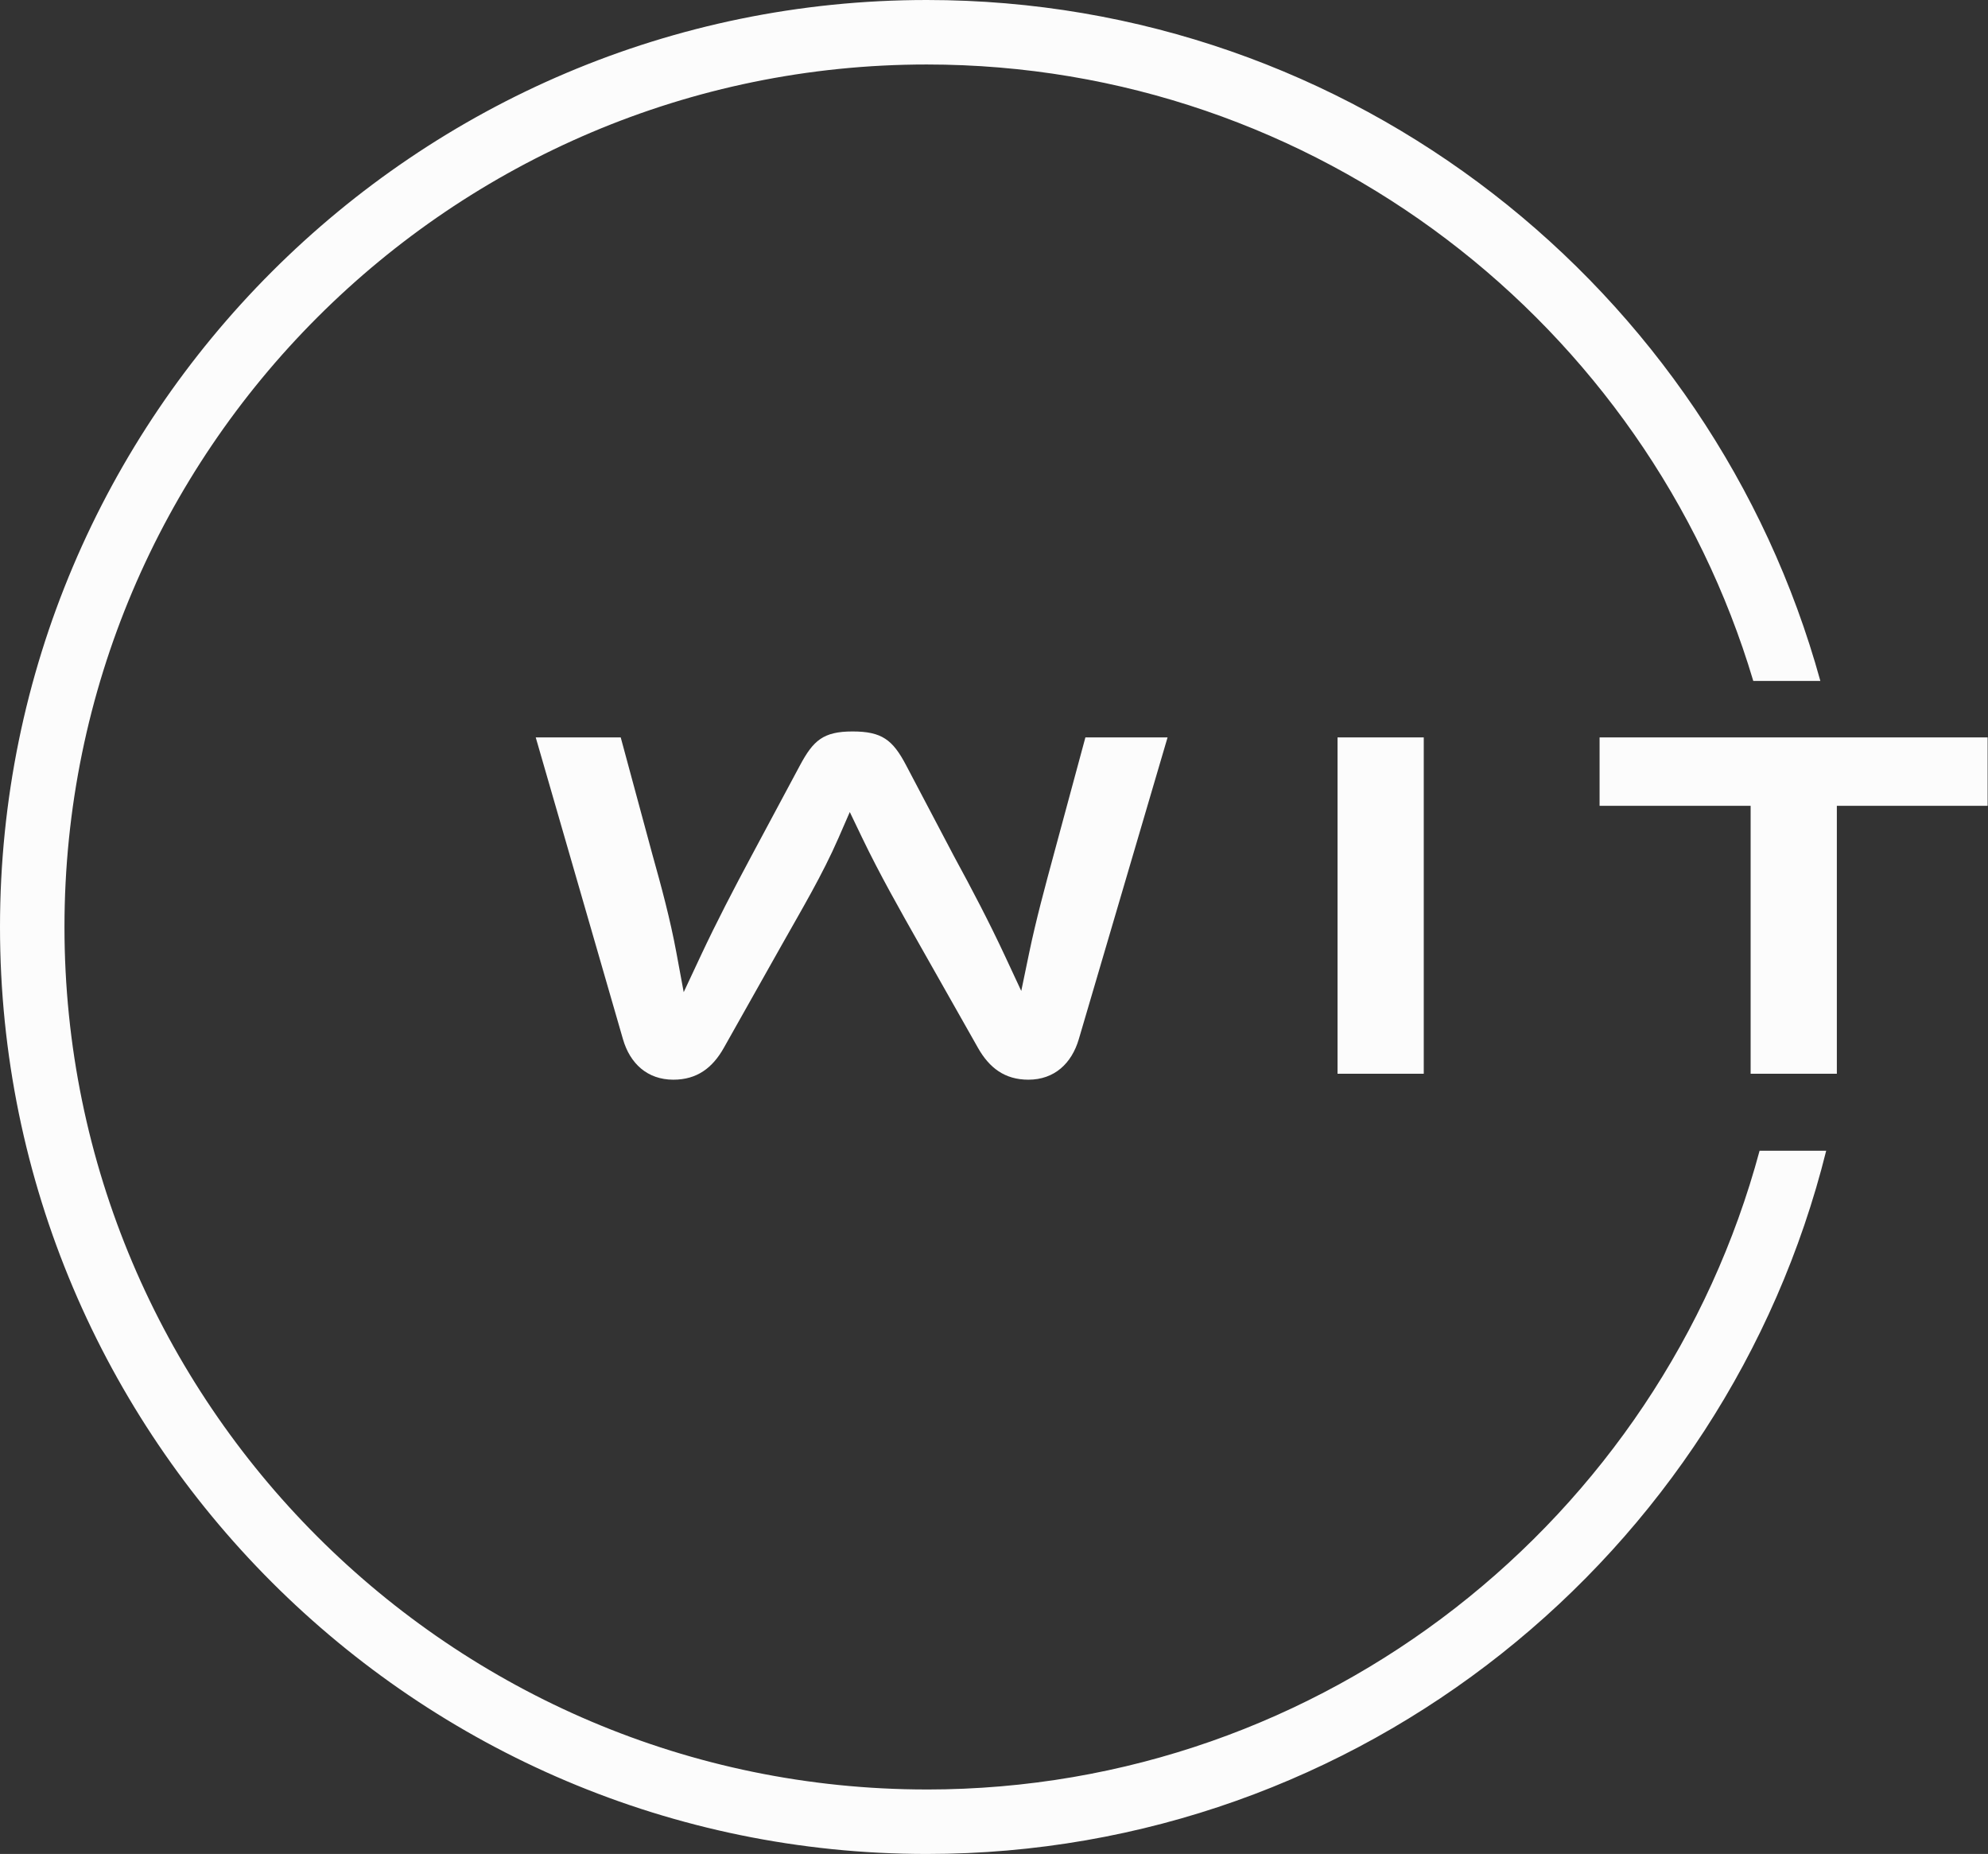
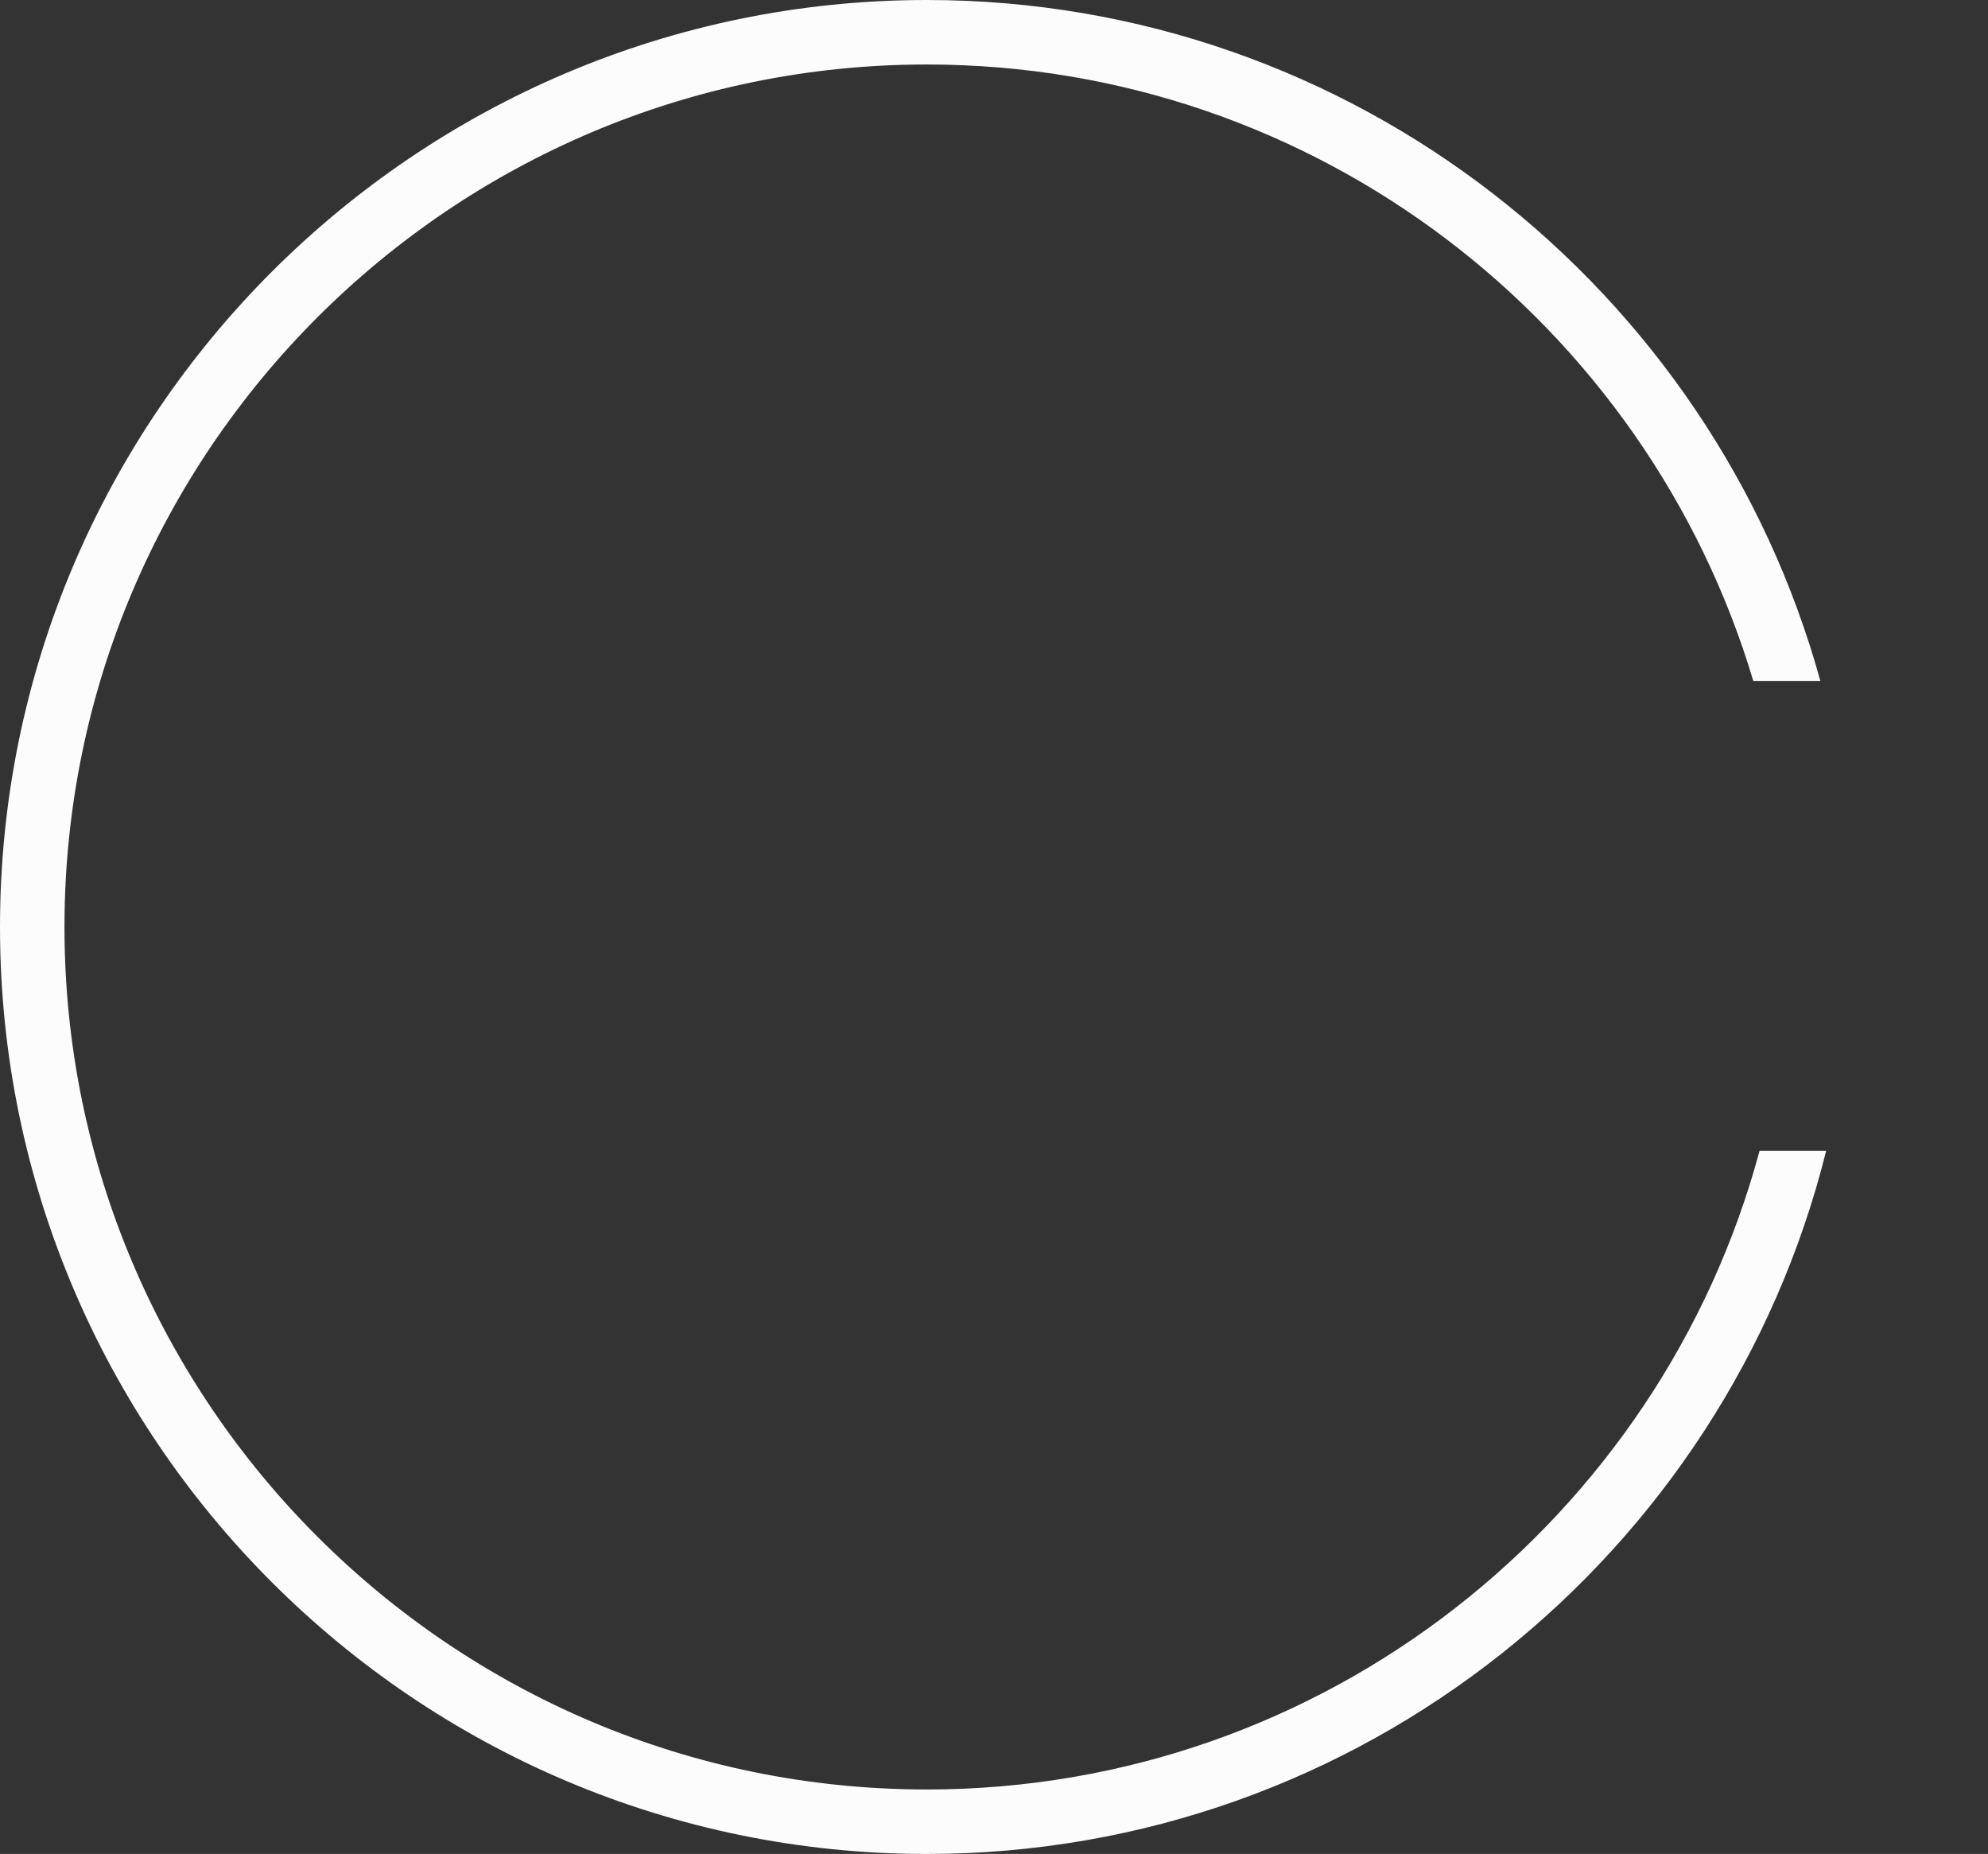
<svg xmlns="http://www.w3.org/2000/svg" width="3993" height="3723" viewBox="0 0 3993 3723" fill="none">
  <rect x="0" y="0" width="3993" height="3723" fill="#333333" stroke="none" />
  <path d="M1861.48 3593.5C906.47 3593.5 129.501 2816.52 129.501 1861.5C129.501 906.481 906.47 129.503 1861.48 129.503C2644.86 129.503 3308.32 652.365 3521.55 1367.38H3656.26C3439.26 580.018 2716.88 0 1861.48 0C835.046 0 0 835.056 0 1861.5C0 2887.94 835.046 3723 1861.48 3723C2733 3723 3466.48 3120.9 3668 2310.85H3534.21C3335.81 3048.71 2661.09 3593.54 1861.44 3593.54L1861.48 3593.5Z" fill="#FCFCFC" />
-   <path fill-rule="evenodd" clip-rule="evenodd" d="M2345.17 1480.81H2180.08L2116.79 1714.92C2099 1780.78 2081.04 1846.67 2067.13 1913.49L2051.26 1989.96L2018.27 1919.18C1986.81 1851.72 1952.26 1785.79 1916.67 1720.45L1819.87 1536.56C1792.98 1485.46 1771.06 1468.86 1712.34 1468.86C1653.62 1468.86 1633.58 1486.94 1606.88 1536.72L1509.05 1719.37C1473.78 1785.23 1439.23 1851.52 1407.52 1919.22L1373.25 1992.37L1358.54 1912.96C1346.2 1846.15 1328.44 1780.46 1310.12 1715.08L1246.76 1480.81H1076.05L1251.29 2086.92C1265.39 2135.7 1300.26 2168.16 1352.49 2168.16C1399.95 2168.16 1431.17 2144.47 1453.86 2104.19L1570.17 1897.65C1609.97 1826.95 1651.73 1757.05 1684.24 1682.54L1706.85 1630.67L1731.34 1681.65C1766.89 1755.73 1807.49 1827.19 1847.93 1898.66L1964.25 2104.11C1987.05 2144.39 2018.07 2168.16 2065.61 2168.16C2117.92 2168.16 2152.55 2135.38 2166.85 2086.72L2345.13 1480.77L2345.17 1480.81ZM3992.26 1618.13V1480.81H3212.85V1618.13H3516.22V2156.26H3689.41V1618.13H3992.22H3992.26ZM2859.69 1480.81H2686.5V2156.26H2859.69V1480.81Z" fill="#FCFCFC" />
</svg>